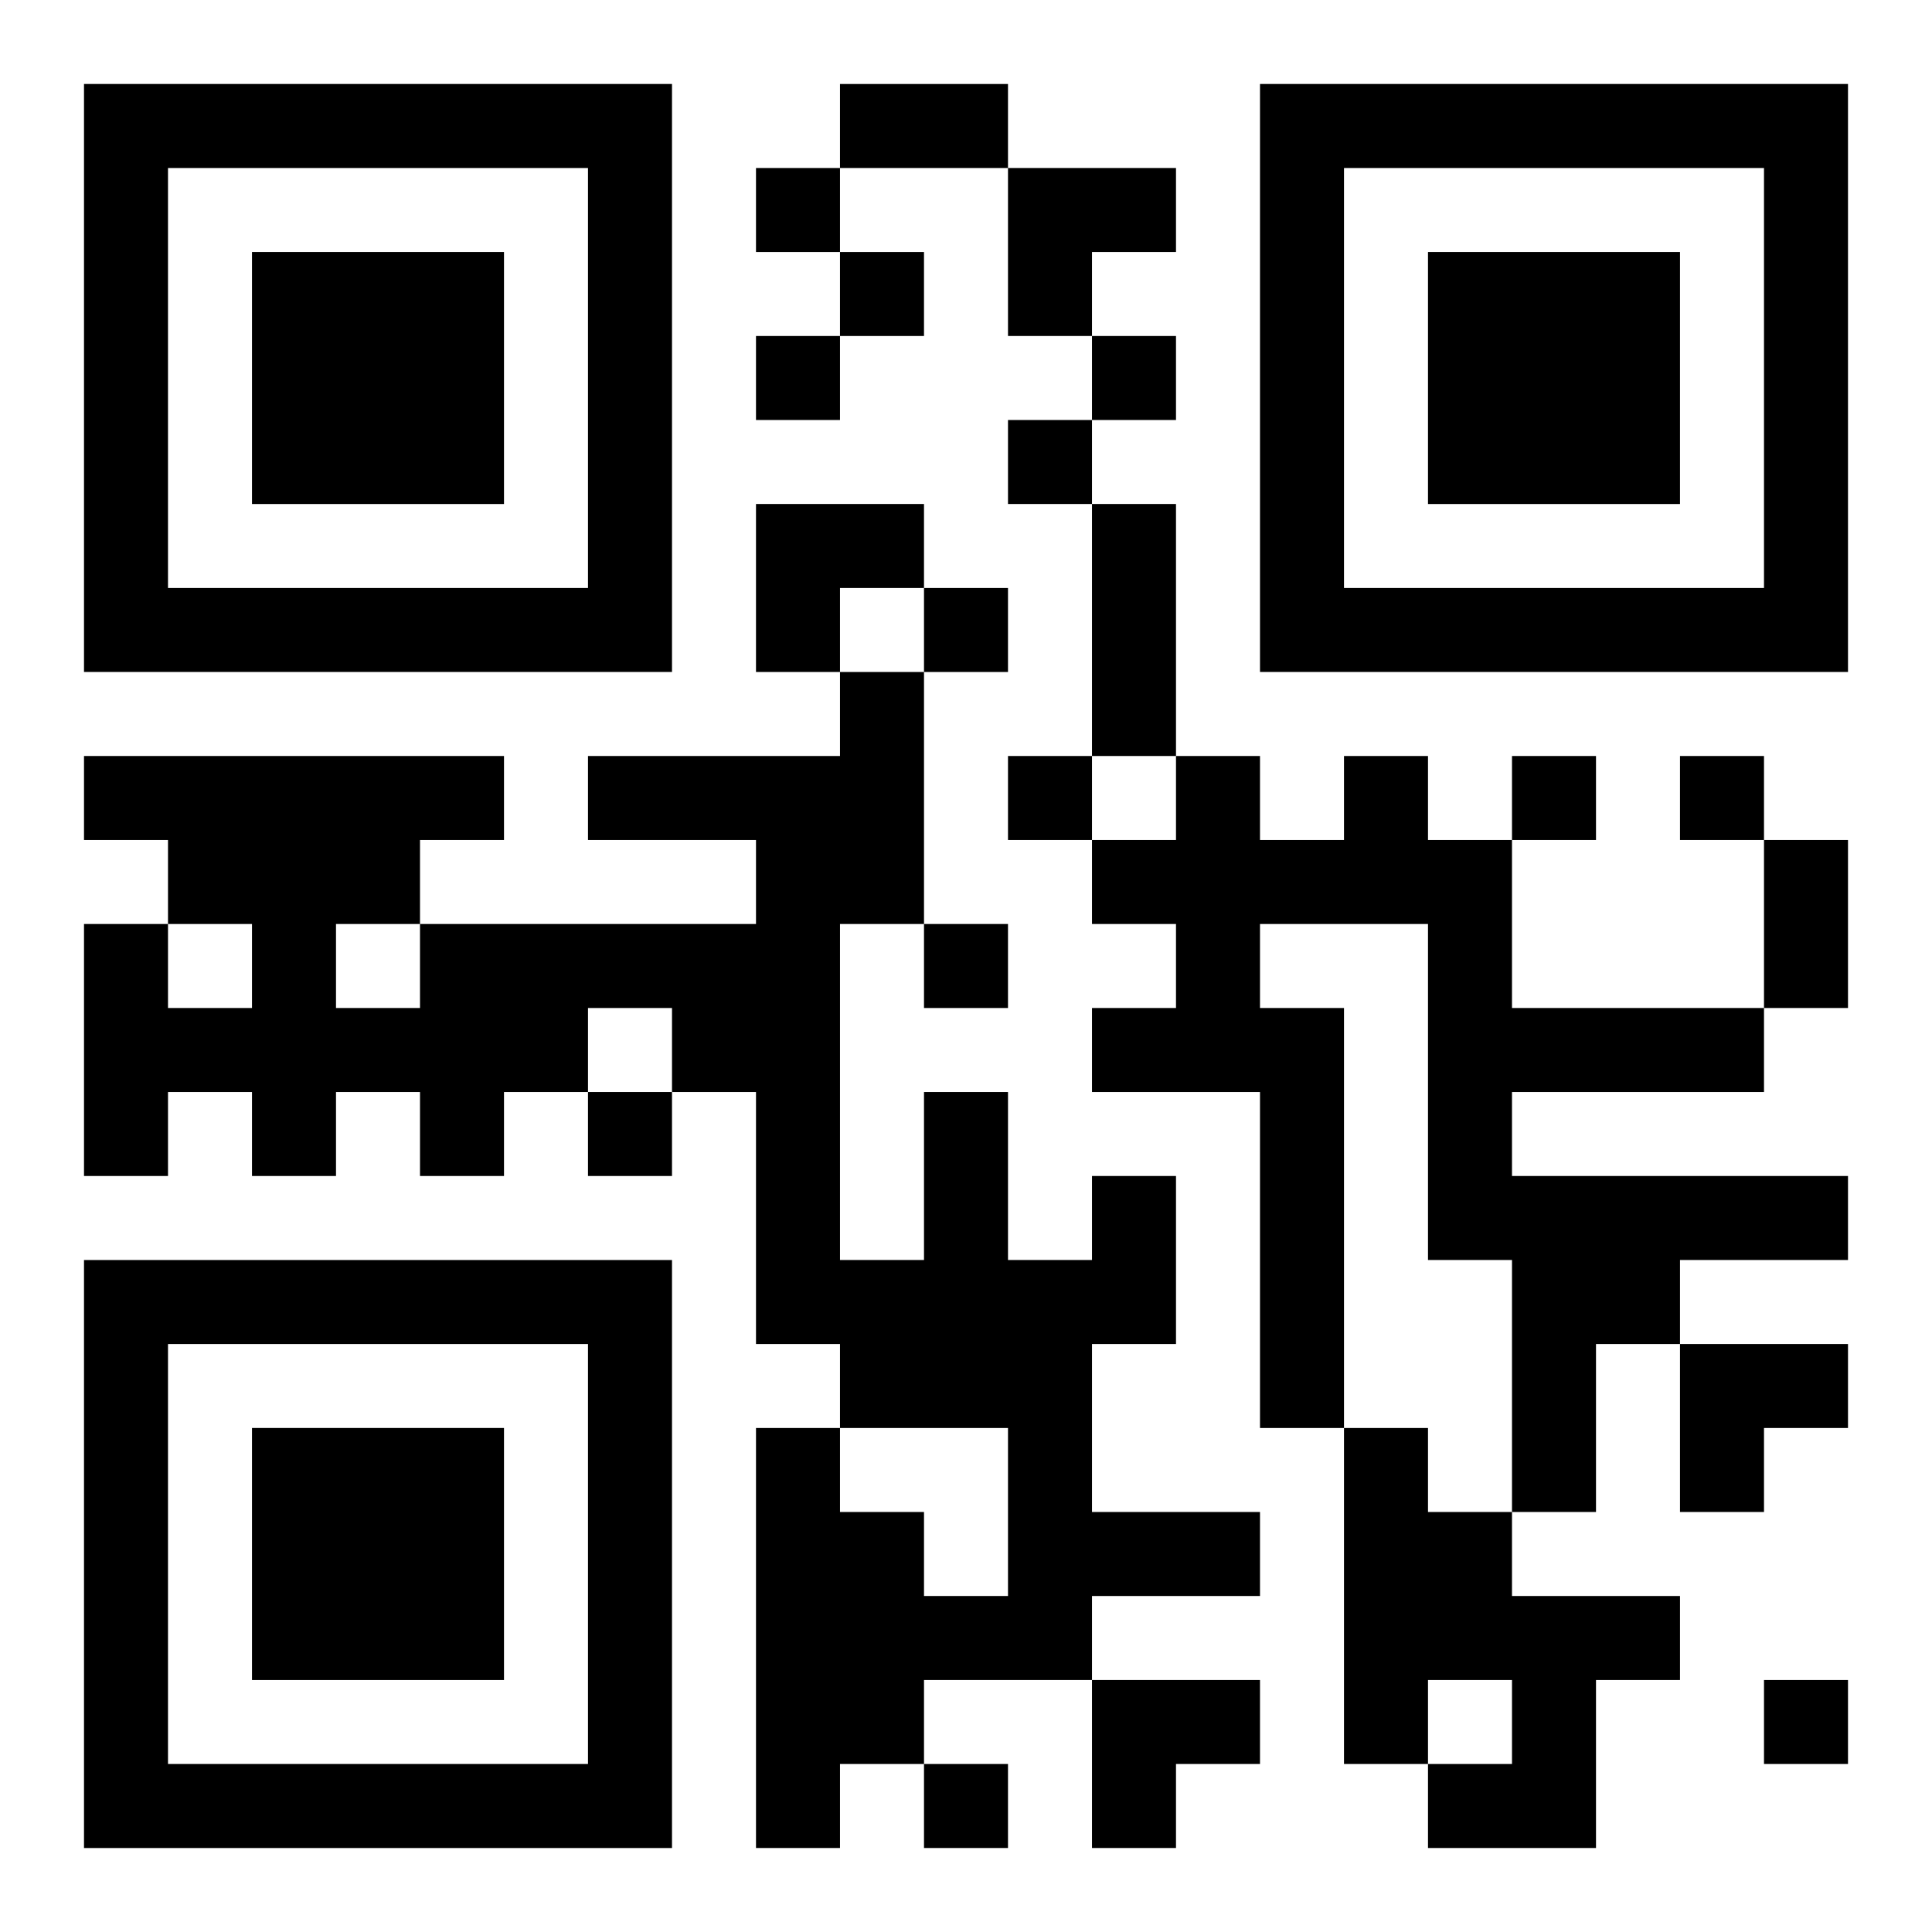
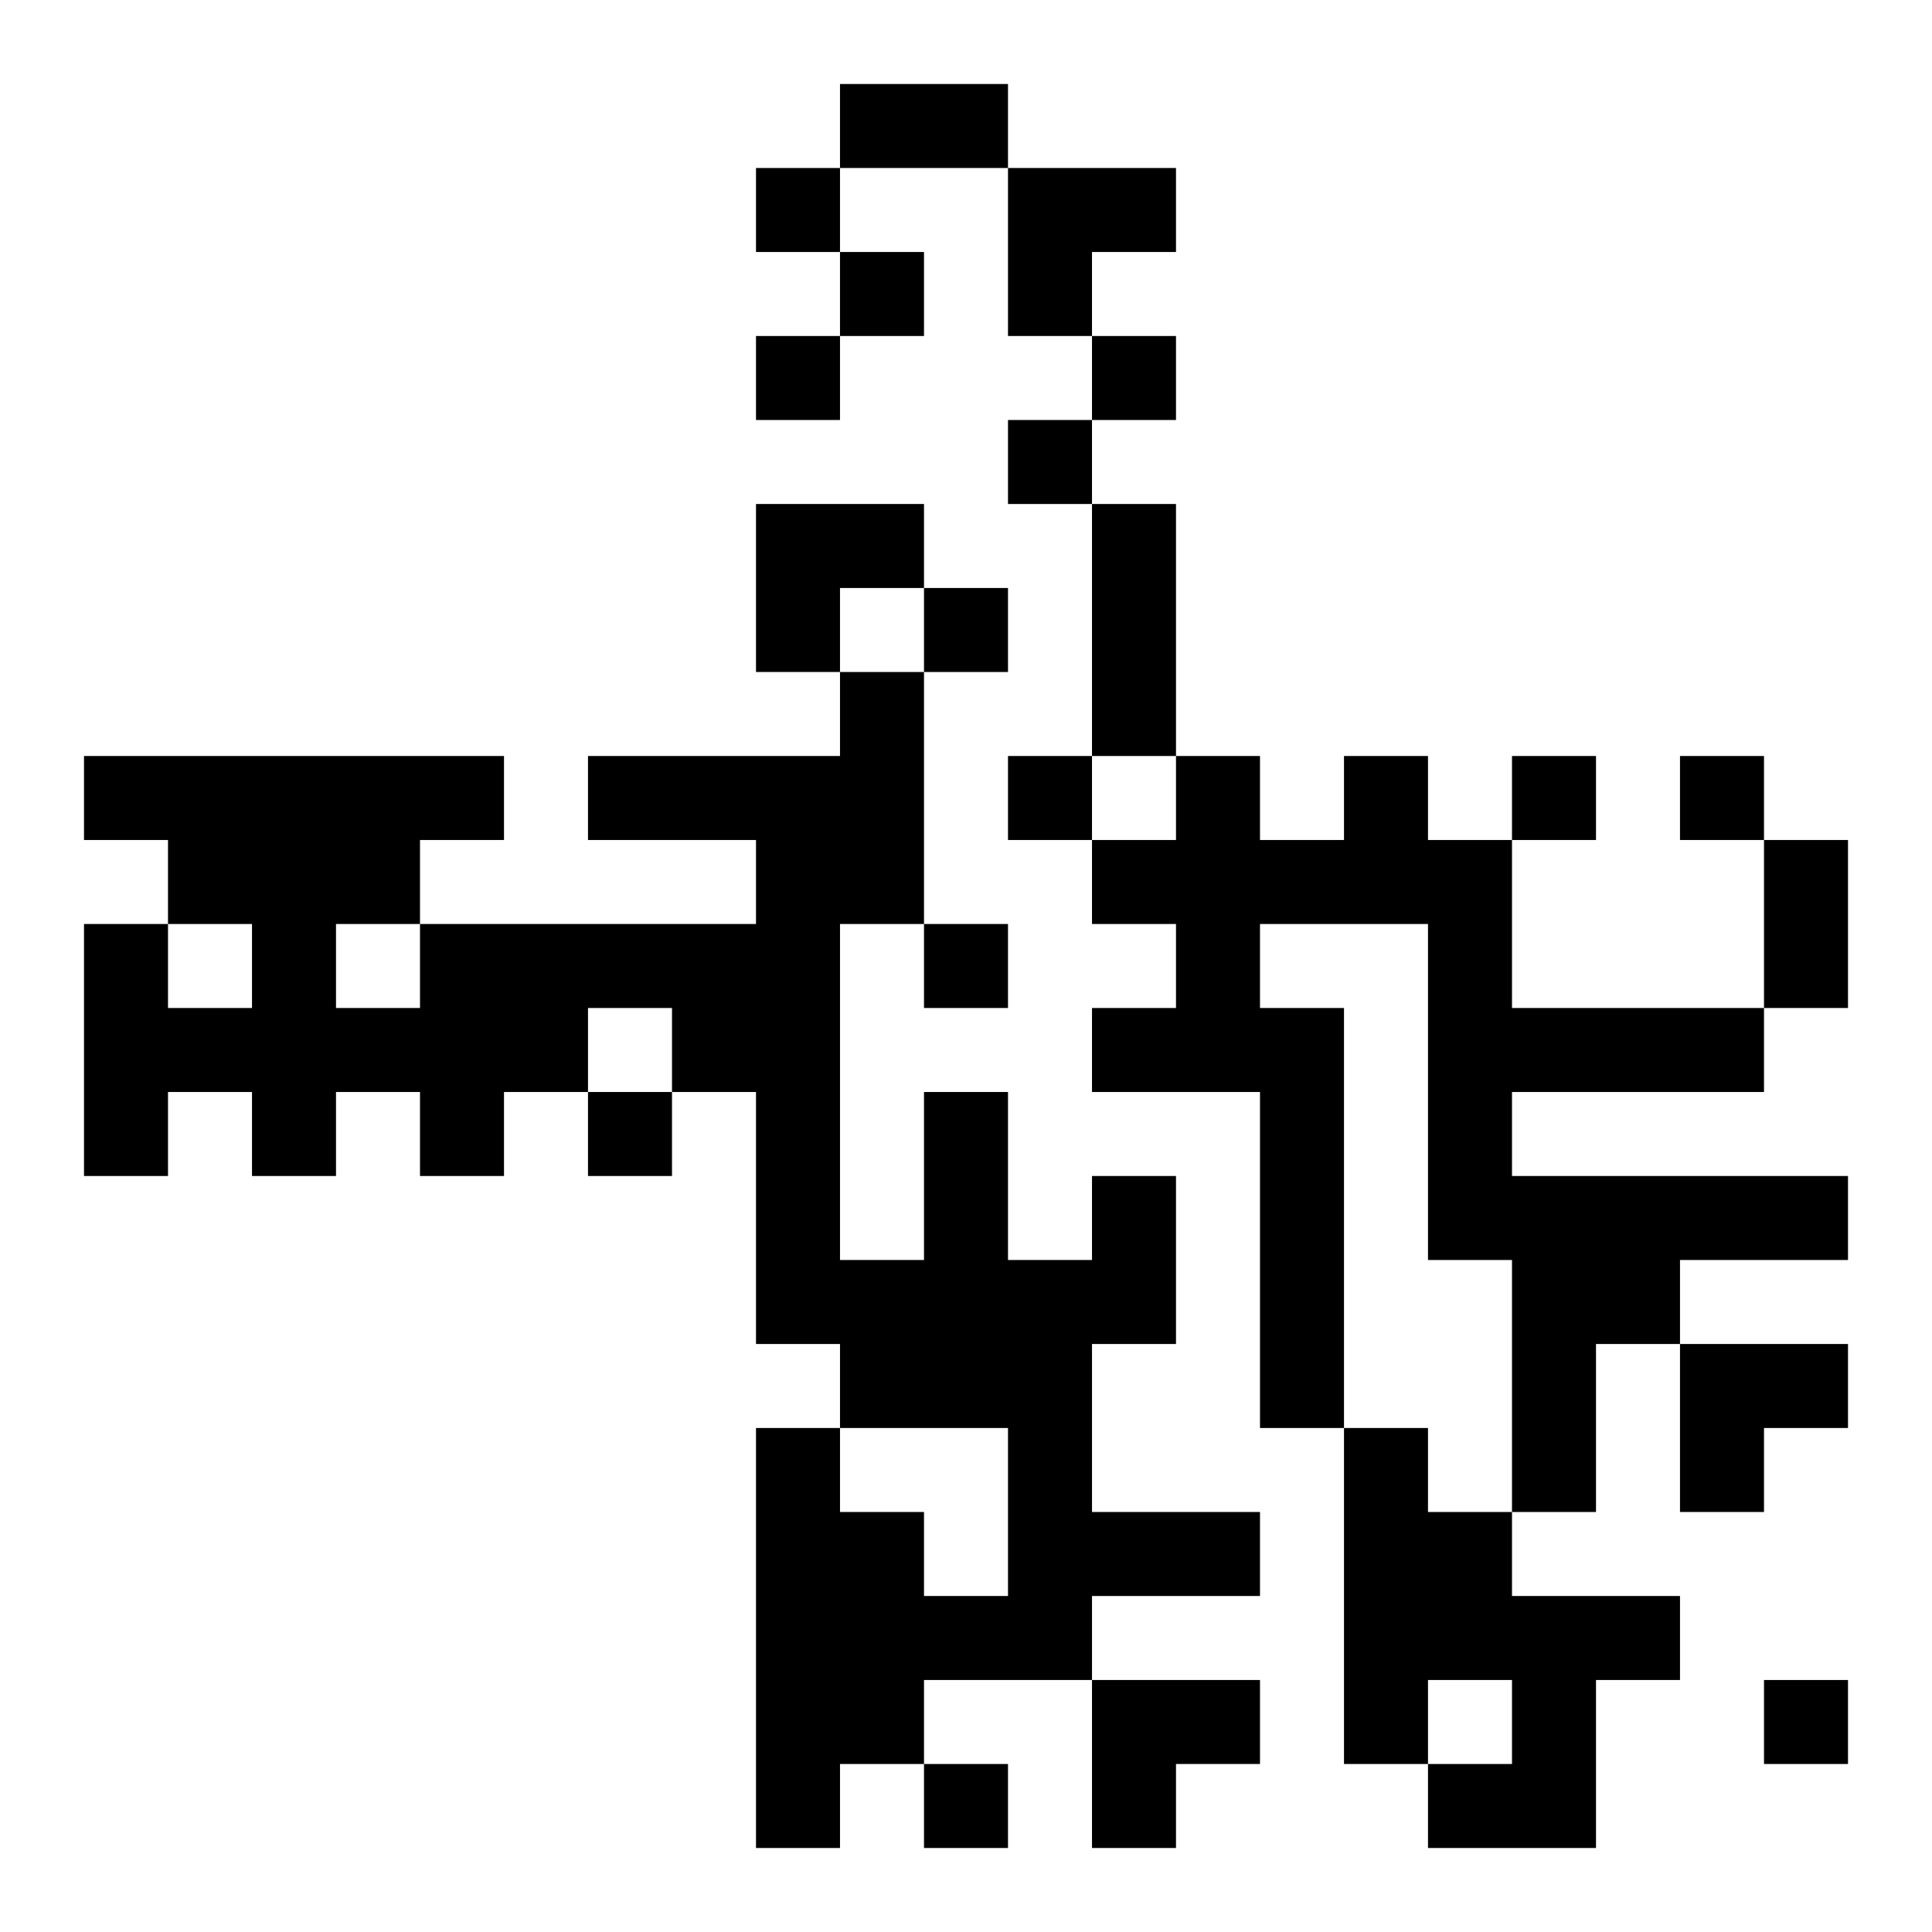
<svg xmlns="http://www.w3.org/2000/svg" xmlns:xlink="http://www.w3.org/1999/xlink" width="250" height="250" baseProfile="full" version="1.1" viewBox="-1 -1 23 23">
  <symbol id="a">
-     <path d="m0 7v7h7v-7h-7zm1 1h5v5h-5v-5zm1 1v3h3v-3h-3z" />
-   </symbol>
+     </symbol>
  <use y="-7" xlink:href="#a" />
  <use y="7" xlink:href="#a" />
  <use x="14" y="-7" xlink:href="#a" />
  <path d="m15 8h1v1h1v2h3v1h-3v1h4v1h-2v1h-1v2h-1v-3h-1v-4h-2v1h1v5h-1v-4h-2v-1h1v-1h-1v-1h1v-1h1v1h1v-1m-3 5h1v2h-1v2h2v1h-2v1h-2v1h-1v1h-1v-5h1v1h1v1h1v-2h-2v-1h-1v-3h-1v-1h-1v1h-1v1h-1v-1h-1v1h-1v-1h-1v1h-1v-3h1v1h1v-1h-1v-1h-1v-1h5v1h-1v1h4v-1h-2v-1h3v-1h1v3h-1v4h1v-2h1v2h1v-1m-9-3v1h1v-1h-1m12 6h1v1h1v1h2v1h-1v2h-2v-1h1v-1h-1v1h-1v-4m-7-15v1h1v-1h-1m1 1v1h1v-1h-1m-1 1v1h1v-1h-1m4 0v1h1v-1h-1m-1 1v1h1v-1h-1m-1 2v1h1v-1h-1m1 2v1h1v-1h-1m6 0v1h1v-1h-1m2 0v1h1v-1h-1m-9 2v1h1v-1h-1m-4 2v1h1v-1h-1m14 7v1h1v-1h-1m-10 1v1h1v-1h-1m-1-20h2v1h-2v-1m3 5h1v3h-1v-3m8 4h1v2h-1v-2m-9-8h2v1h-1v1h-1zm-3 4h2v1h-1v1h-1zm11 10h2v1h-1v1h-1zm-7 4h2v1h-1v1h-1z" />
</svg>